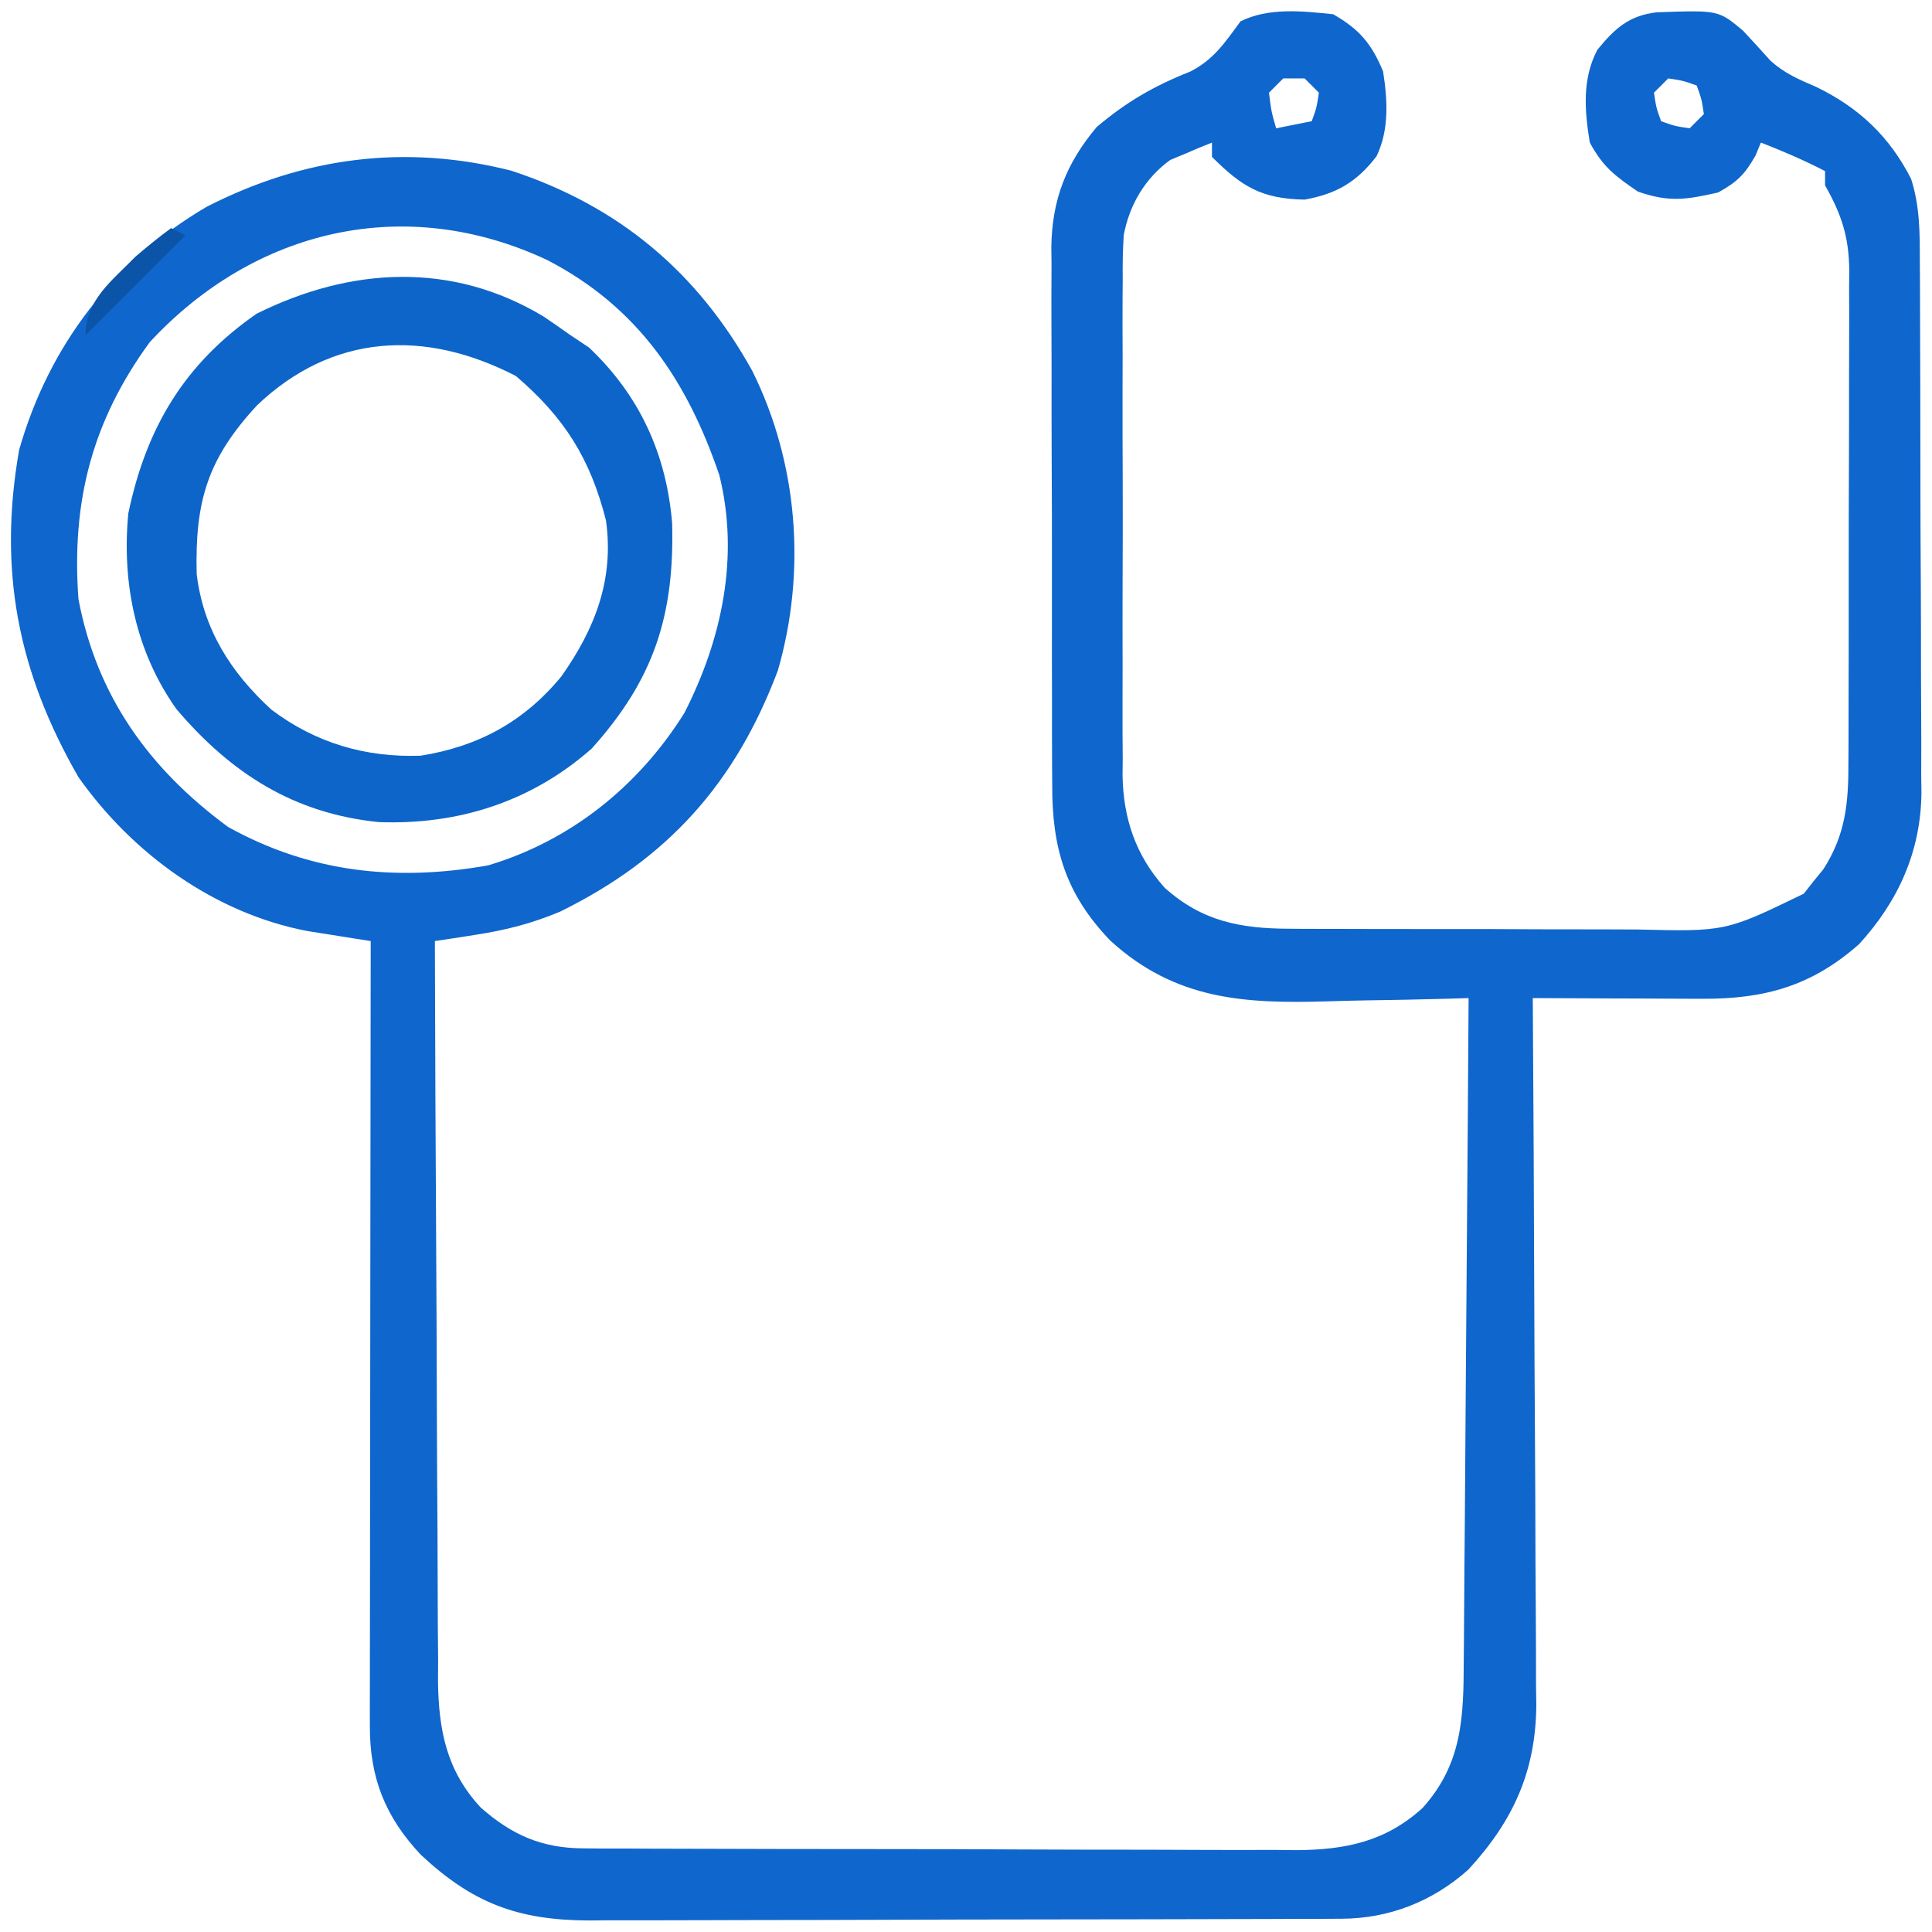
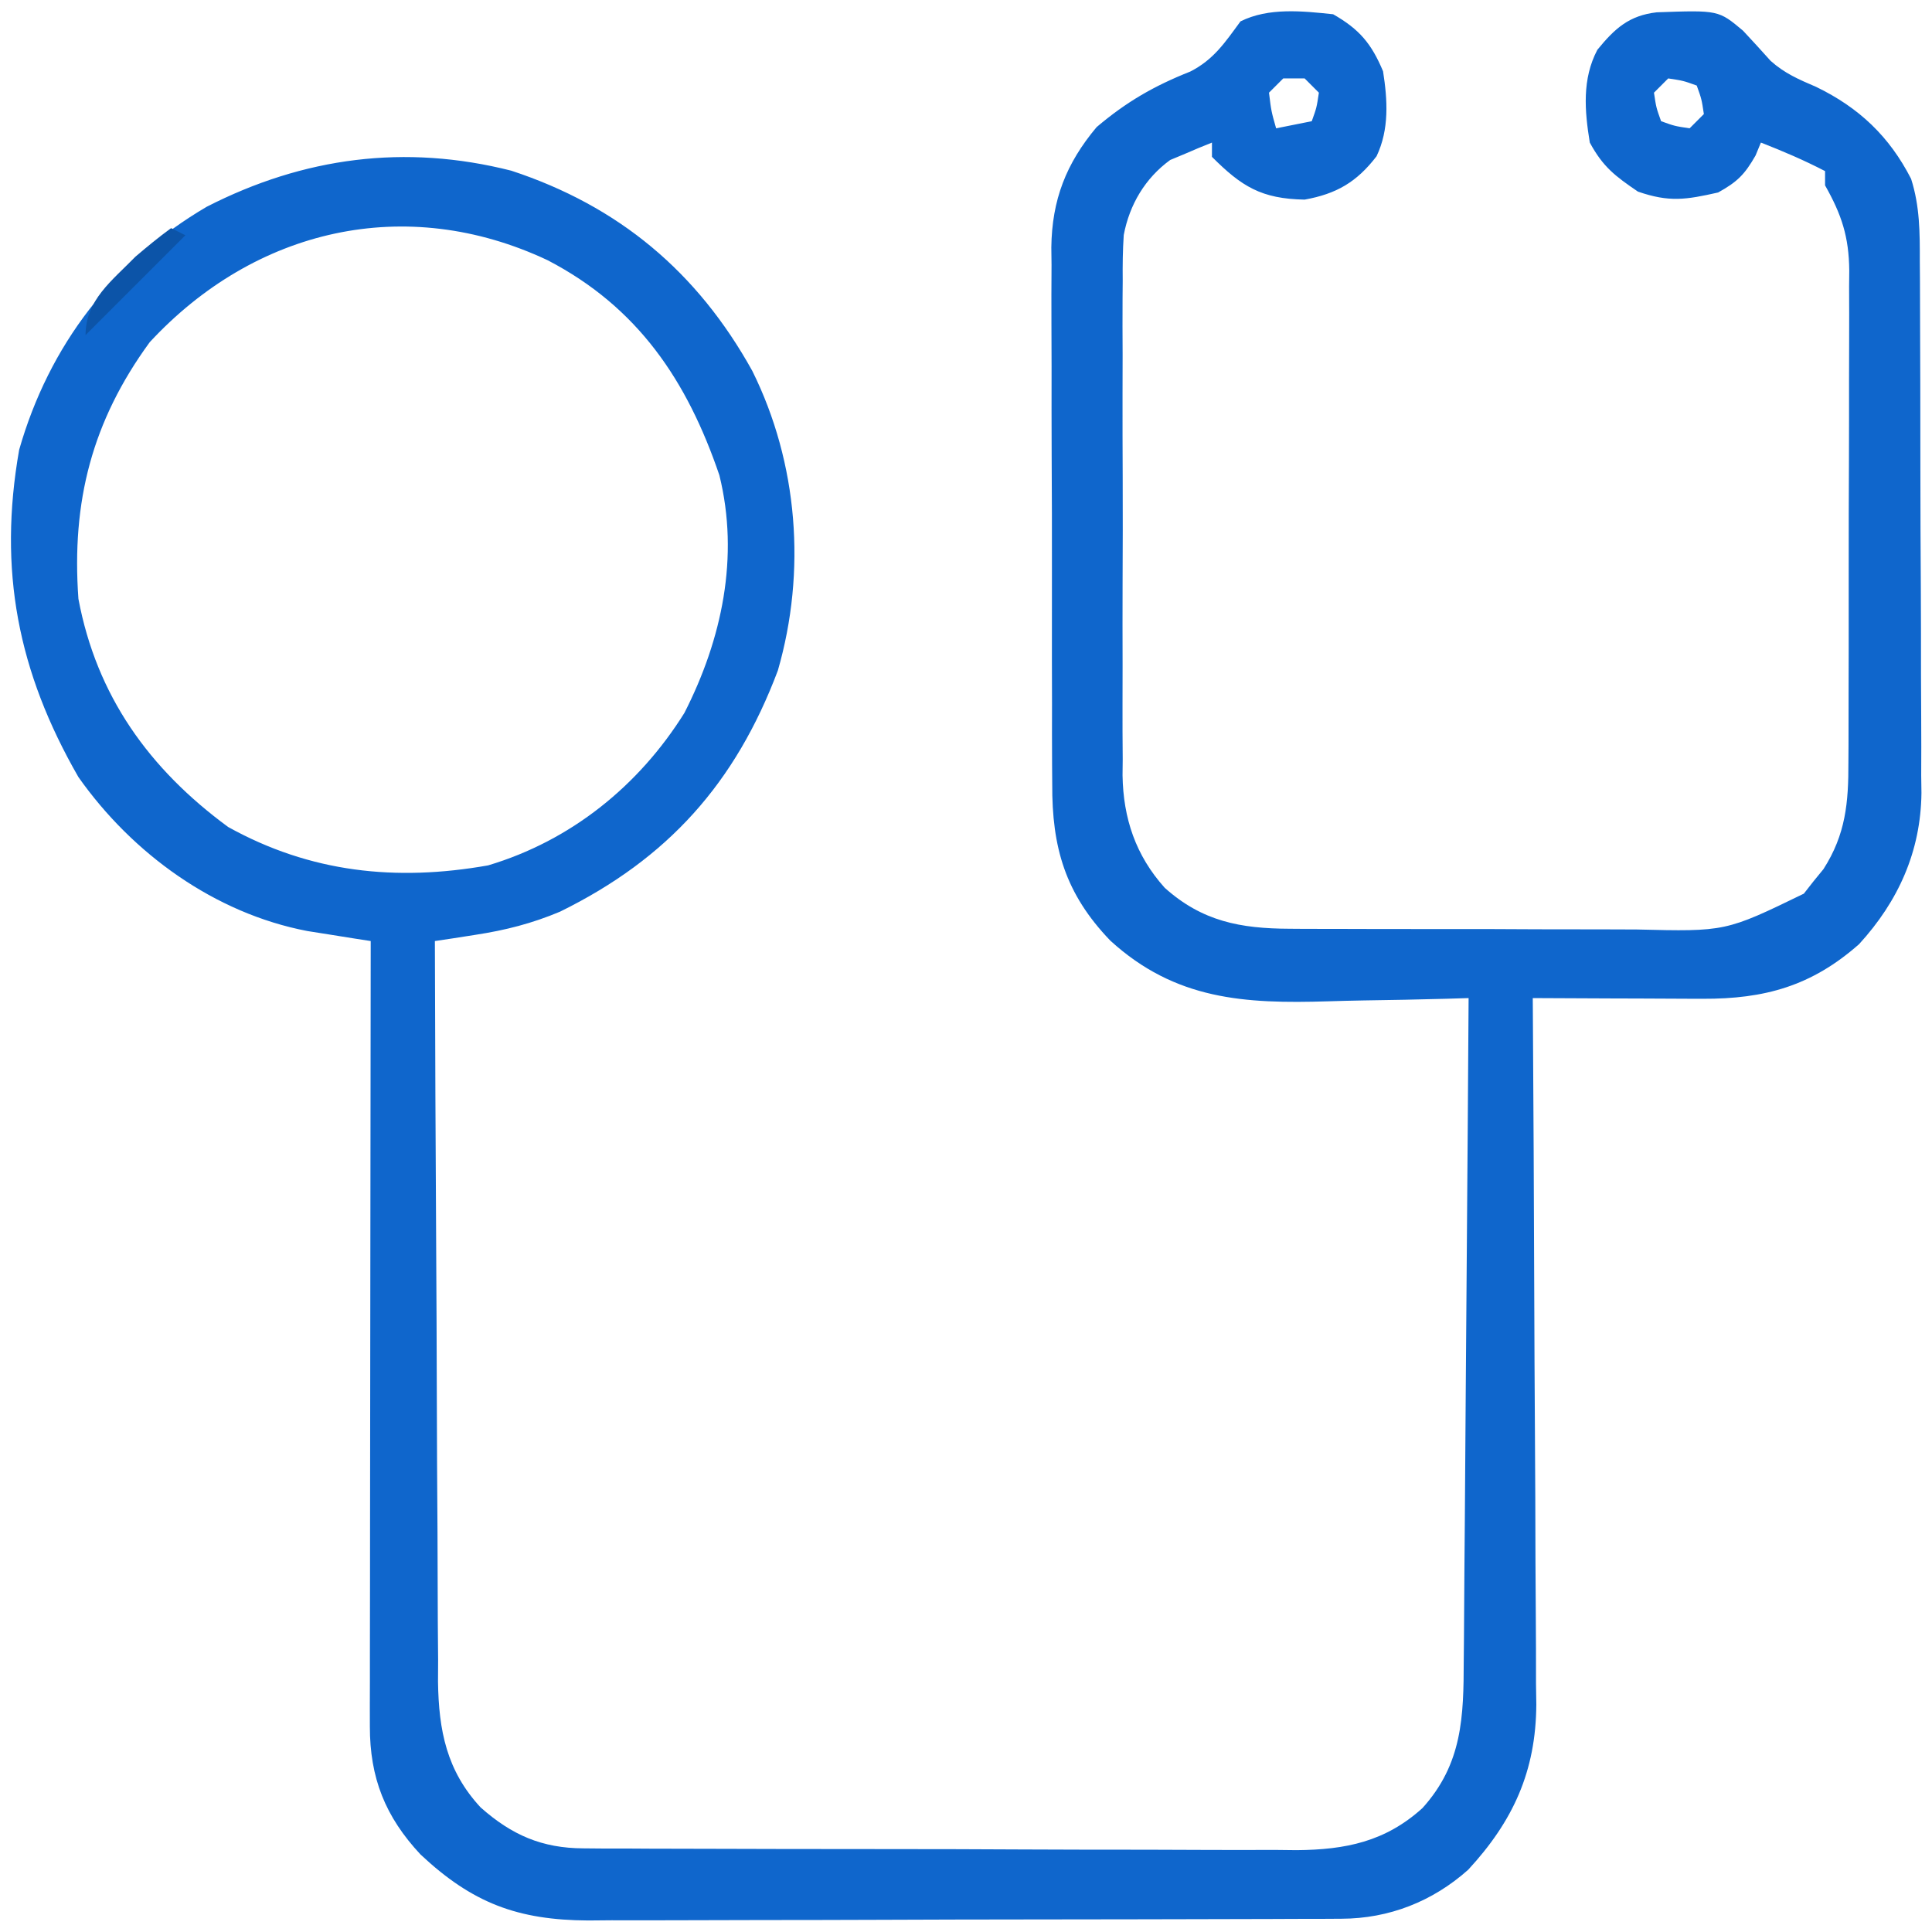
<svg xmlns="http://www.w3.org/2000/svg" width="271" height="271">
  <path d="M0 0 C3.703 2.116 5.378 4.128 7 8 C7.635 12.049 7.881 16.147 6.09 19.914 C3.303 23.552 0.444 25.2 -4 26 C-10.077 25.891 -12.846 24.154 -17 20 C-17 19.34 -17 18.68 -17 18 C-18.261 18.493 -19.509 19.021 -20.75 19.562 C-21.446 19.853 -22.142 20.143 -22.859 20.441 C-26.373 22.999 -28.564 26.702 -29.372 30.959 C-29.517 33.108 -29.541 35.225 -29.518 37.379 C-29.525 38.186 -29.532 38.994 -29.539 39.826 C-29.556 42.477 -29.545 45.126 -29.531 47.777 C-29.534 49.631 -29.538 51.486 -29.543 53.34 C-29.549 57.219 -29.54 61.098 -29.521 64.977 C-29.499 69.935 -29.512 74.891 -29.536 79.849 C-29.55 83.676 -29.546 87.503 -29.535 91.33 C-29.533 93.157 -29.536 94.985 -29.545 96.812 C-29.555 99.372 -29.54 101.931 -29.518 104.492 C-29.526 105.238 -29.534 105.983 -29.542 106.752 C-29.446 112.779 -27.705 117.988 -23.624 122.533 C-18.356 127.251 -12.995 128.248 -6.112 128.275 C-5.451 128.28 -4.79 128.285 -4.109 128.29 C-1.94 128.304 0.229 128.303 2.398 128.301 C3.918 128.305 5.437 128.309 6.956 128.314 C10.135 128.321 13.314 128.321 16.493 128.316 C20.55 128.31 24.607 128.327 28.664 128.35 C31.801 128.365 34.937 128.366 38.074 128.363 C39.569 128.363 41.064 128.368 42.559 128.378 C55.054 128.681 55.054 128.681 66.023 123.352 C66.469 122.782 66.915 122.212 67.375 121.625 C67.836 121.06 68.298 120.496 68.773 119.914 C71.897 115.04 72.293 110.589 72.275 104.908 C72.28 104.108 72.285 103.307 72.29 102.482 C72.304 99.844 72.303 97.205 72.301 94.566 C72.305 92.727 72.309 90.888 72.314 89.048 C72.321 85.196 72.321 81.343 72.316 77.491 C72.31 72.56 72.327 67.63 72.35 62.699 C72.365 58.901 72.366 55.104 72.363 51.306 C72.363 49.488 72.368 47.67 72.378 45.853 C72.391 43.309 72.384 40.765 72.372 38.221 C72.38 37.474 72.388 36.728 72.395 35.958 C72.348 31.209 71.323 28.108 69 24 C69 23.34 69 22.68 69 22 C66.063 20.477 63.083 19.199 60 18 C59.629 18.897 59.629 18.897 59.25 19.812 C57.733 22.468 56.688 23.515 54 25 C49.47 26.023 47.135 26.393 42.75 24.875 C39.56 22.7 37.853 21.421 36 18 C35.27 13.534 34.901 9.088 37.059 4.988 C39.513 1.98 41.517 0.17 45.391 -0.273 C54.059 -0.581 54.059 -0.581 57.5 2.312 C58.798 3.708 60.094 5.106 61.359 6.531 C63.346 8.309 65.304 9.135 67.75 10.188 C73.749 13.09 78.017 17.126 81.068 23.086 C82.306 26.958 82.295 30.664 82.291 34.687 C82.297 35.551 82.304 36.415 82.311 37.305 C82.33 40.157 82.334 43.008 82.336 45.859 C82.342 47.848 82.349 49.838 82.356 51.827 C82.368 55.996 82.372 60.166 82.371 64.335 C82.37 69.662 82.398 74.989 82.432 80.316 C82.454 84.426 82.458 88.535 82.457 92.644 C82.46 94.608 82.469 96.571 82.484 98.534 C82.504 101.288 82.498 104.041 82.486 106.796 C82.497 107.597 82.508 108.399 82.52 109.224 C82.43 117.41 79.292 124.396 73.777 130.43 C67.119 136.313 60.523 138.133 51.828 138.098 C51.146 138.096 50.463 138.095 49.76 138.093 C47.59 138.088 45.42 138.075 43.25 138.062 C41.775 138.057 40.299 138.053 38.824 138.049 C35.216 138.038 31.608 138.021 28 138 C28.004 138.543 28.007 139.086 28.011 139.646 C28.1 152.893 28.166 166.14 28.207 179.387 C28.228 185.793 28.256 192.199 28.302 198.606 C28.345 204.791 28.369 210.977 28.38 217.163 C28.387 219.519 28.401 221.876 28.423 224.232 C28.452 227.541 28.456 230.848 28.454 234.156 C28.468 235.124 28.483 236.092 28.498 237.09 C28.441 246.44 25.255 253.438 18.938 260.273 C13.939 264.727 7.836 267.118 1.175 267.14 C0.182 267.146 -0.812 267.152 -1.836 267.158 C-2.926 267.159 -4.015 267.16 -5.137 267.161 C-6.86 267.169 -6.86 267.169 -8.617 267.176 C-12.426 267.191 -16.234 267.198 -20.043 267.203 C-22.688 267.209 -25.332 267.215 -27.977 267.22 C-32.818 267.23 -37.659 267.236 -42.5 267.239 C-49.613 267.243 -56.726 267.261 -63.839 267.29 C-69.344 267.312 -74.849 267.322 -80.354 267.323 C-83.639 267.324 -86.923 267.331 -90.208 267.348 C-93.877 267.365 -97.546 267.363 -101.216 267.356 C-102.295 267.366 -103.374 267.375 -104.486 267.384 C-114.375 267.33 -120.732 264.957 -128.016 258.125 C-132.972 252.817 -135.128 247.371 -135.12 240.153 C-135.122 239.18 -135.123 238.207 -135.124 237.204 C-135.119 235.613 -135.119 235.613 -135.114 233.989 C-135.114 232.867 -135.114 231.745 -135.114 230.589 C-135.113 226.877 -135.105 223.165 -135.098 219.453 C-135.096 216.881 -135.094 214.308 -135.093 211.735 C-135.09 205.654 -135.082 199.574 -135.072 193.493 C-135.061 186.569 -135.055 179.645 -135.05 172.722 C-135.04 158.481 -135.022 144.241 -135 130 C-136.211 129.812 -136.211 129.812 -137.447 129.62 C-139.049 129.363 -139.049 129.363 -140.684 129.102 C-141.739 128.935 -142.794 128.768 -143.881 128.596 C-156.89 126.11 -168.416 117.752 -176 107 C-184.504 92.21 -187.282 77.98 -184.312 61.09 C-180.124 46.449 -171.108 34.688 -158 27 C-144.411 20.049 -130.18 18.167 -115.285 21.941 C-100.176 26.912 -89.155 36.171 -81.473 50.031 C-75.05 62.978 -73.878 78.162 -77.891 92.055 C-83.83 107.822 -93.304 118.439 -108.438 125.875 C-112.395 127.541 -116.107 128.482 -120.348 129.133 C-121.411 129.299 -122.475 129.466 -123.571 129.637 C-124.372 129.757 -125.174 129.877 -126 130 C-125.963 144.465 -125.903 158.93 -125.816 173.394 C-125.776 180.111 -125.744 186.828 -125.729 193.545 C-125.714 200.029 -125.679 206.513 -125.632 212.997 C-125.617 215.468 -125.609 217.94 -125.608 220.412 C-125.606 223.879 -125.579 227.344 -125.546 230.811 C-125.551 231.829 -125.556 232.848 -125.561 233.897 C-125.462 240.723 -124.355 246.383 -119.588 251.522 C-115.21 255.404 -110.977 257.244 -105.163 257.267 C-104.217 257.276 -103.27 257.284 -102.296 257.293 C-101.27 257.292 -100.243 257.291 -99.186 257.291 C-98.096 257.297 -97.006 257.304 -95.883 257.311 C-92.28 257.33 -88.677 257.334 -85.074 257.336 C-82.567 257.342 -80.06 257.349 -77.553 257.356 C-72.296 257.368 -67.04 257.372 -61.783 257.371 C-55.722 257.369 -49.661 257.39 -43.599 257.422 C-37.753 257.451 -31.907 257.459 -26.061 257.457 C-23.581 257.46 -21.1 257.469 -18.62 257.484 C-15.147 257.504 -11.675 257.498 -8.202 257.486 C-7.182 257.497 -6.162 257.508 -5.111 257.52 C1.748 257.46 7.312 256.335 12.522 251.623 C18.149 245.391 18.301 238.804 18.319 230.864 C18.329 229.858 18.339 228.853 18.349 227.817 C18.38 224.505 18.397 221.194 18.414 217.883 C18.433 215.582 18.452 213.281 18.473 210.981 C18.524 204.934 18.564 198.888 18.601 192.841 C18.641 186.667 18.692 180.494 18.742 174.32 C18.839 162.214 18.923 150.107 19 138 C17.972 138.031 16.945 138.063 15.886 138.095 C12.017 138.205 8.148 138.273 4.278 138.33 C2.614 138.359 0.95 138.4 -0.714 138.453 C-12.401 138.811 -22.123 138.273 -31.253 129.945 C-37.581 123.362 -39.453 116.865 -39.404 107.979 C-39.411 107.103 -39.418 106.227 -39.425 105.325 C-39.443 102.447 -39.439 99.569 -39.434 96.691 C-39.438 94.68 -39.443 92.669 -39.449 90.658 C-39.458 86.449 -39.456 82.241 -39.446 78.032 C-39.435 72.651 -39.455 67.27 -39.484 61.889 C-39.502 57.738 -39.502 53.586 -39.496 49.435 C-39.496 47.452 -39.502 45.468 -39.515 43.485 C-39.53 40.706 -39.519 37.929 -39.502 35.151 C-39.516 33.934 -39.516 33.934 -39.531 32.693 C-39.446 26.048 -37.461 20.929 -33.176 15.828 C-28.993 12.285 -25.132 10.055 -20.047 8.039 C-16.758 6.37 -15.16 3.945 -13 1 C-9.06 -0.97 -4.295 -0.453 0 0 Z M-7 9 C-7.66 9.66 -8.32 10.32 -9 11 C-8.68 13.603 -8.68 13.603 -8 16 C-6.35 15.67 -4.7 15.34 -3 15 C-2.319 13.108 -2.319 13.108 -2 11 C-2.66 10.34 -3.32 9.68 -4 9 C-4.99 9 -5.98 9 -7 9 Z M47 9 C46.34 9.66 45.68 10.32 45 11 C45.319 13.108 45.319 13.108 46 15 C47.892 15.681 47.892 15.681 50 16 C50.66 15.34 51.32 14.68 52 14 C51.681 11.892 51.681 11.892 51 10 C49.108 9.319 49.108 9.319 47 9 Z M-166 46 C-174.104 57.106 -176.98 68.376 -176 82 C-173.447 95.611 -166.085 105.855 -155 114 C-143.491 120.395 -131.454 121.673 -118.535 119.387 C-106.924 115.923 -97.392 108.233 -91 98 C-85.73 87.671 -83.267 76.099 -86.094 64.66 C-90.608 51.408 -97.496 41.1 -110.188 34.5 C-130.109 25.125 -151.247 30.08 -166 46 Z " fill="#0F66CC" transform="translate(187,2)" />
-   <path d="M0 0 C1.238 0.841 2.468 1.694 3.688 2.562 C4.554 3.14 5.42 3.717 6.312 4.312 C13.422 11.048 17.165 19.258 17.969 28.957 C18.305 41.886 15.418 50.853 6.688 60.562 C-1.761 68.022 -12.016 71.288 -23.176 70.879 C-35.086 69.677 -43.913 64.048 -51.586 55 C-57.287 46.952 -59.247 37.274 -58.312 27.562 C-55.794 15.56 -50.456 6.598 -40.312 -0.438 C-27.136 -6.986 -12.883 -7.802 0 0 Z M-40.262 12.422 C-47.203 19.931 -48.971 25.869 -48.723 36.055 C-47.818 43.794 -43.946 49.881 -38.254 55.094 C-32.08 59.765 -25.033 61.847 -17.312 61.562 C-9.225 60.286 -2.753 56.76 2.445 50.418 C7.153 43.743 9.845 36.853 8.688 28.562 C6.469 19.829 2.829 14.113 -3.938 8.312 C-16.703 1.693 -29.707 2.354 -40.262 12.422 Z " fill="#0E65C9" transform="translate(76.312,44.438)" />
  <path d="M0 0 C0.66 0.33 1.32 0.66 2 1 C-2.62 5.62 -7.24 10.24 -12 15 C-12 10.097 -8.298 7.387 -5 4 C-3.375 2.617 -1.726 1.255 0 0 Z " fill="#0C54A8" transform="translate(24,32)" />
</svg>